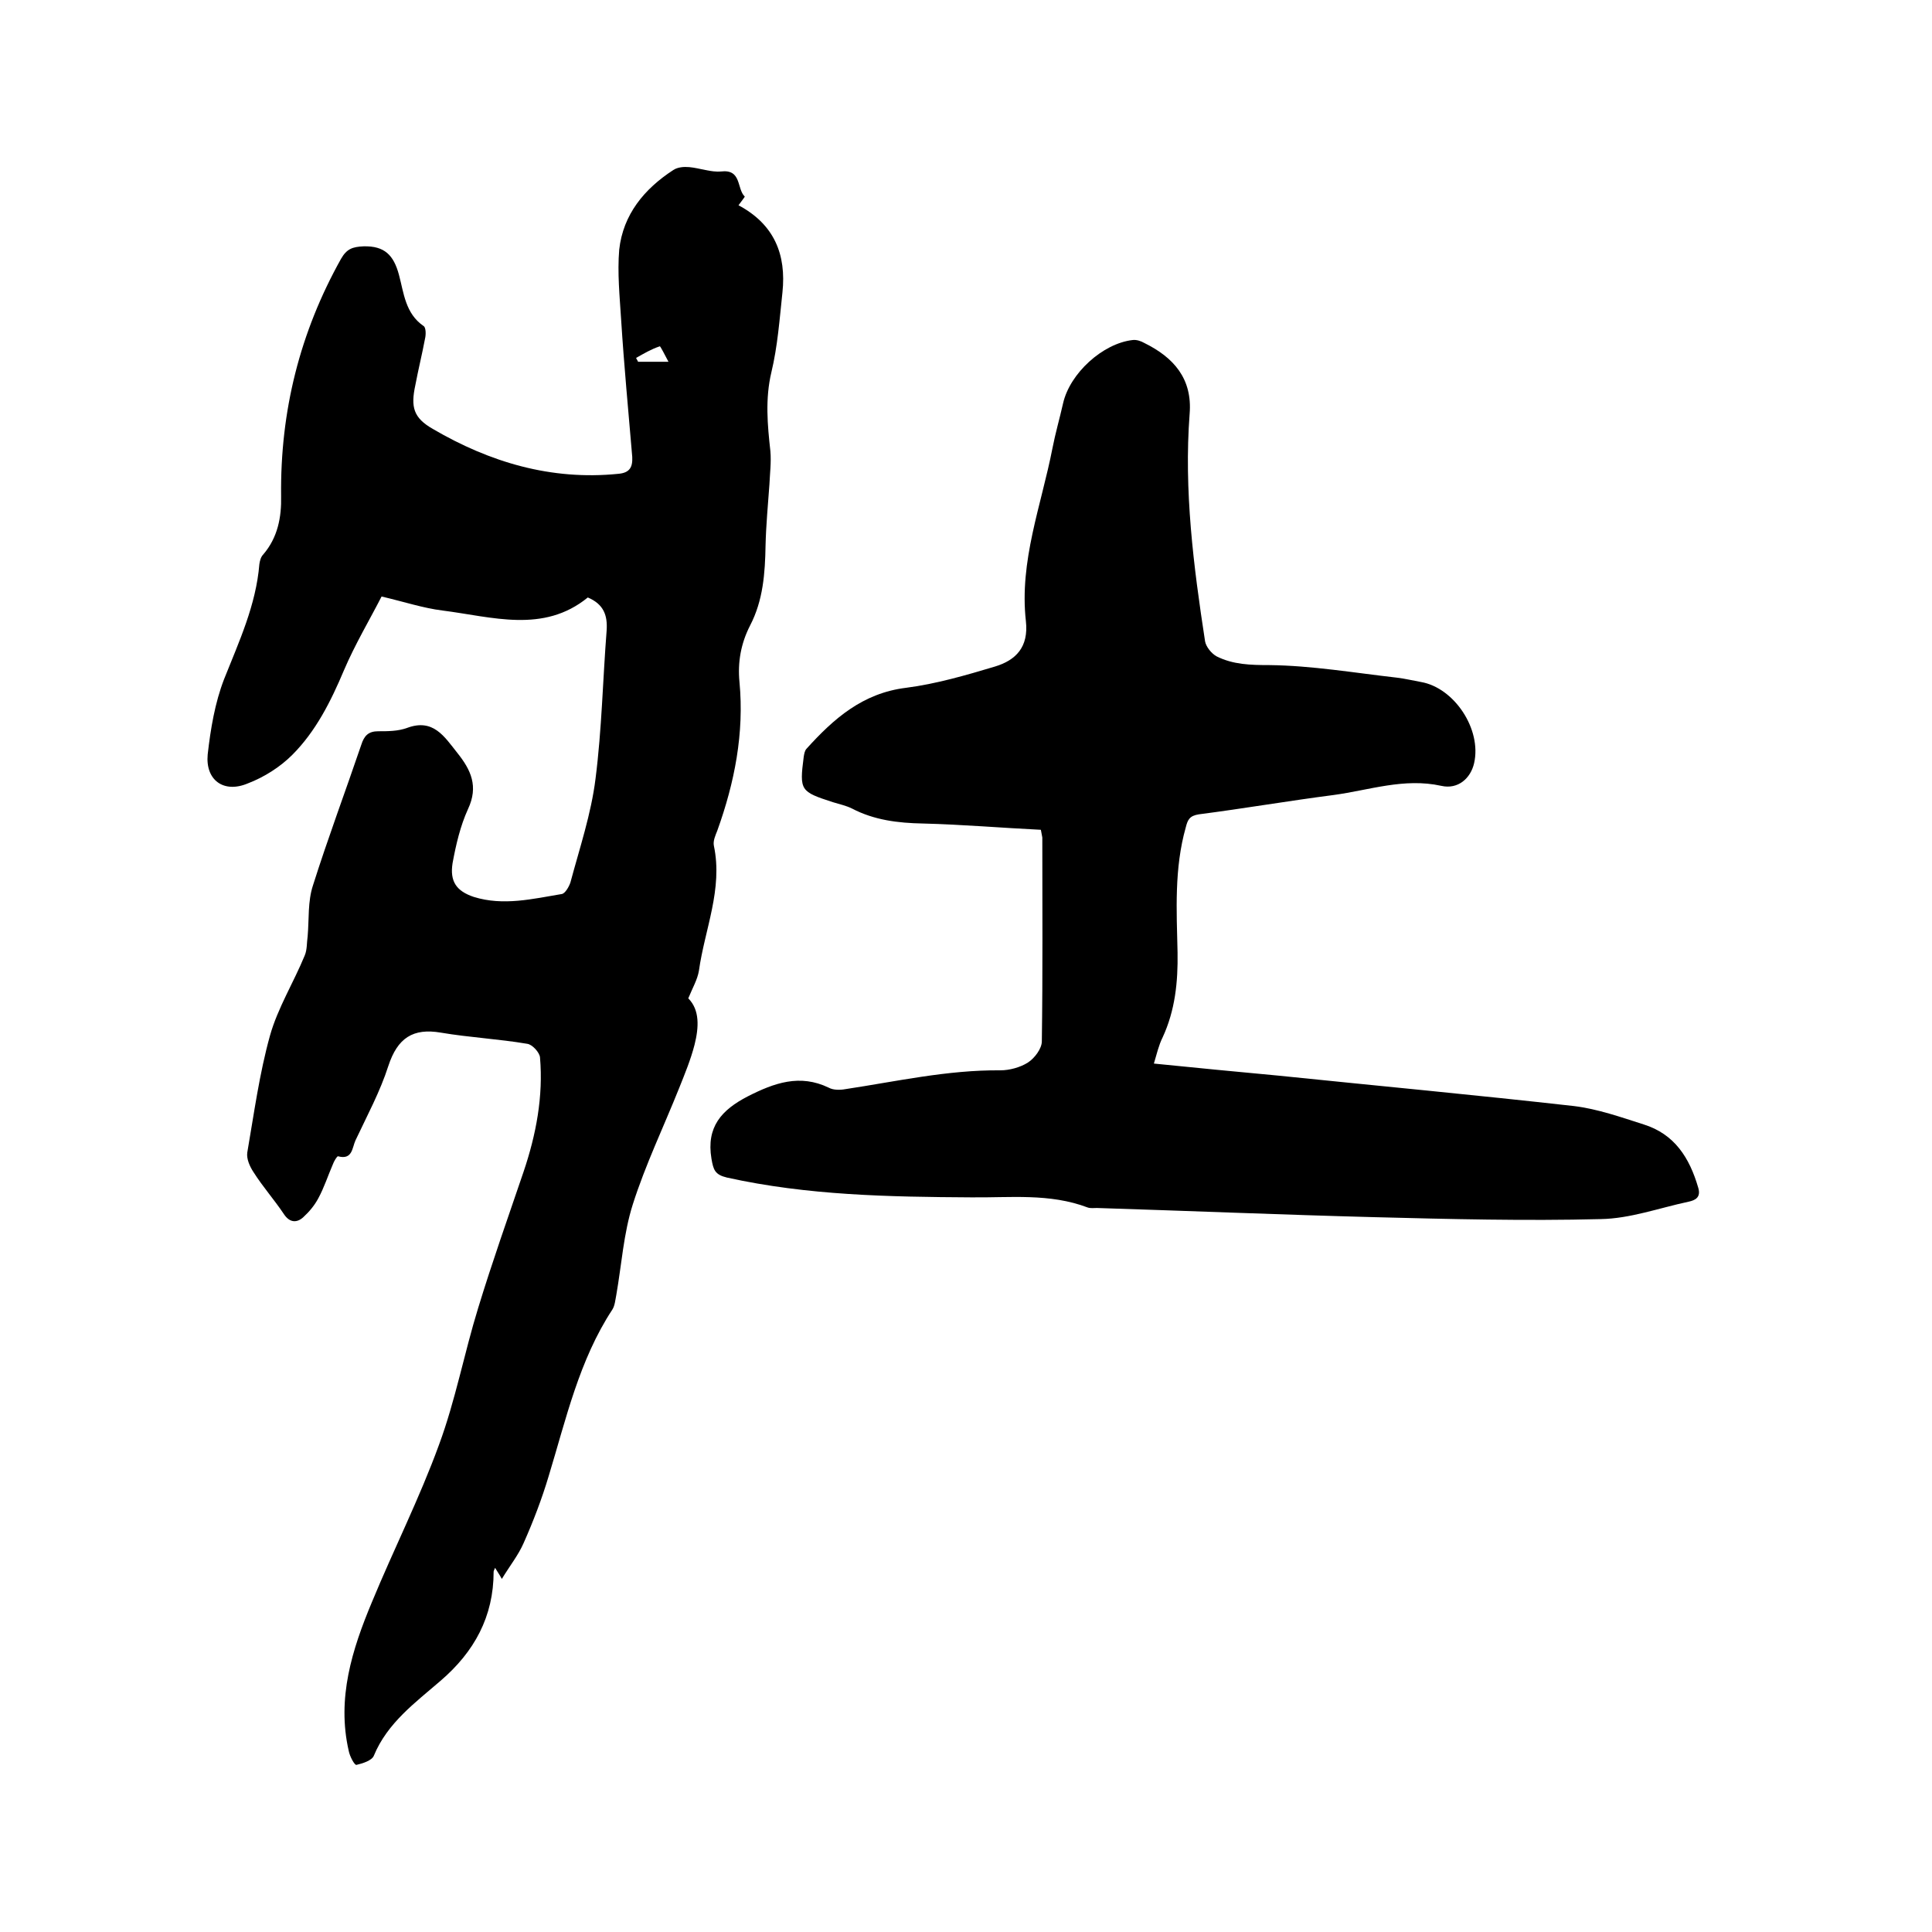
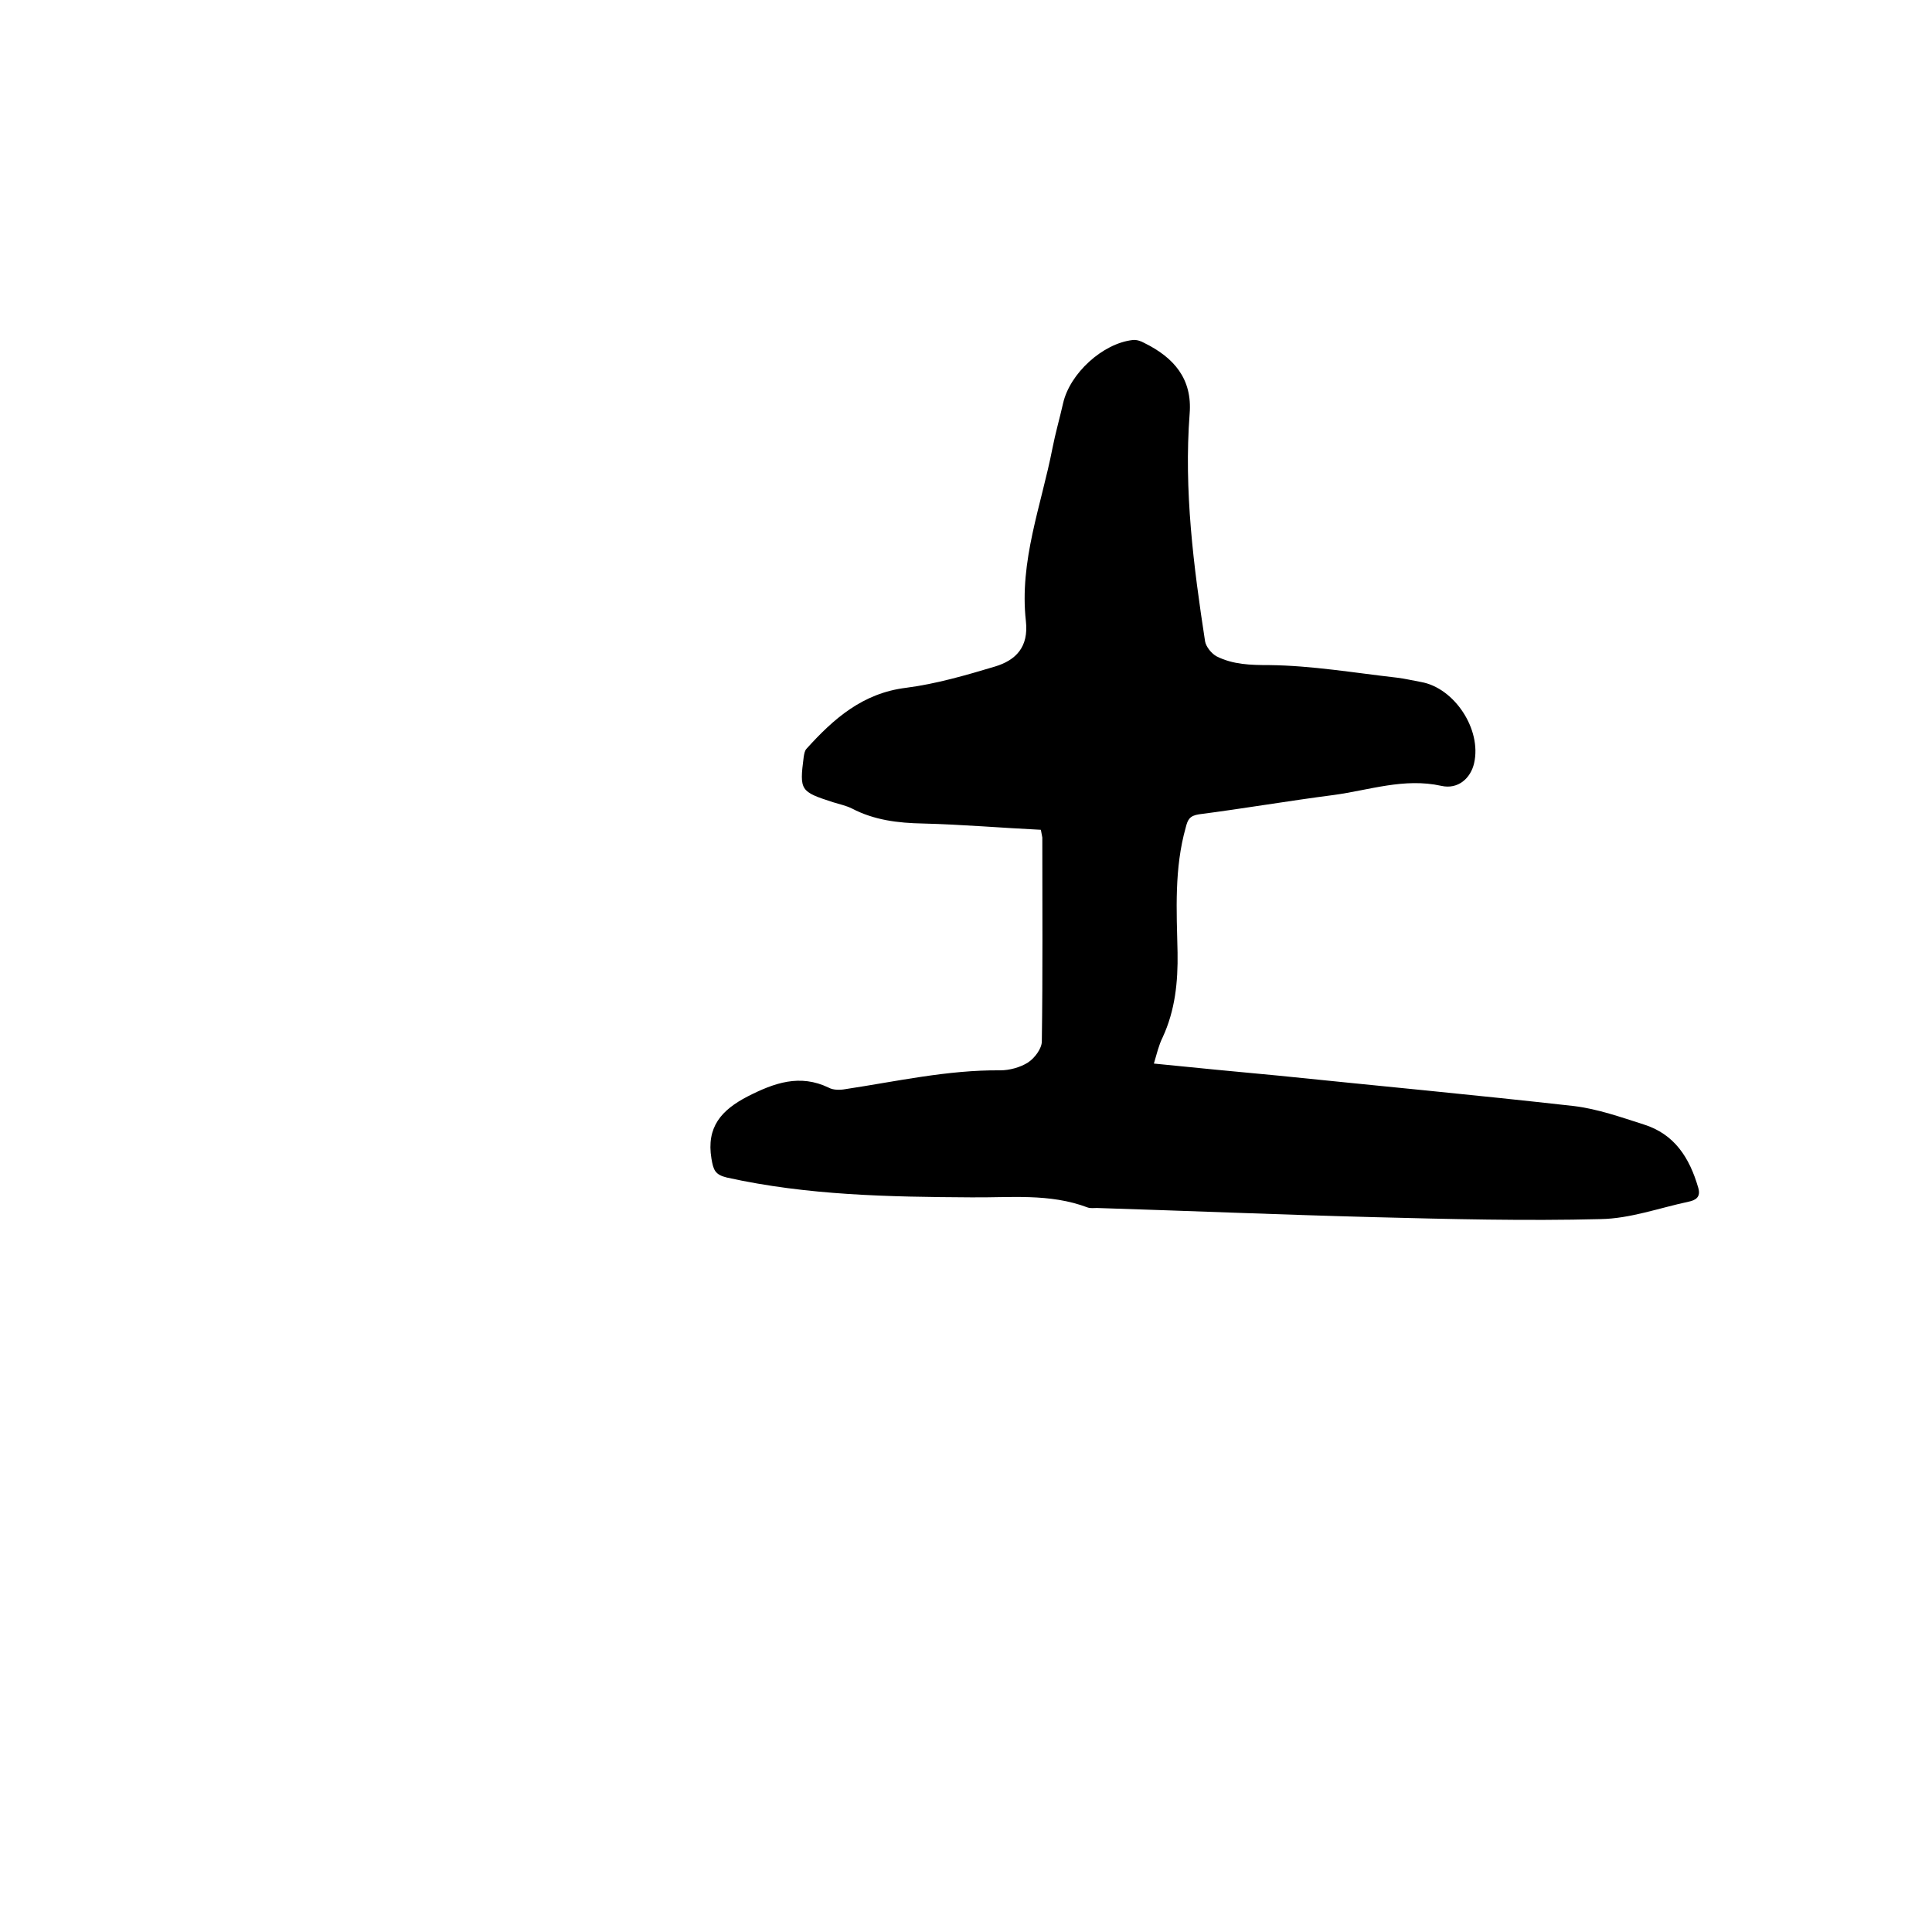
<svg xmlns="http://www.w3.org/2000/svg" enable-background="new 0 0 400 400" viewBox="0 0 400 400">
-   <path d="m152.9 42.5c7.5 4 9.9 10.3 9.1 18-.6 5.6-1 11.2-2.3 16.6-1.3 5.5-.8 10.9-.2 16.3.2 2.3-.1 4.6-.2 6.9-.3 4.2-.7 8.4-.8 12.6-.1 5.8-.5 11.4-3.2 16.6-1.9 3.7-2.6 7.6-2.2 11.7 1 10.6-1 20.8-4.6 30.8-.4 1-.9 2.1-.7 3.1 1.9 9-1.9 17.3-3.1 25.9-.3 1.8-1.3 3.5-2.2 5.7 2.4 2.4 2.2 6 1.3 9.6-.8 3.1-2 6-3.2 9-3.2 8-7 15.9-9.6 24.1-1.9 6-2.3 12.4-3.4 18.7-.2 1-.3 2.2-.8 3-6.9 10.5-9.6 22.7-13.2 34.5-1.4 4.7-3.2 9.4-5.2 13.9-1.1 2.5-2.8 4.6-4.5 7.4-.6-1.1-1-1.6-1.4-2.3-.1.3-.3.6-.3.8 0 9.3-4 16.6-11 22.6-5.2 4.5-11 8.7-13.8 15.5-.4 1-2.3 1.6-3.6 1.9-.4.1-1.4-1.8-1.6-2.9-2.5-10.9.7-21 4.8-30.8 4.5-10.9 9.9-21.6 13.9-32.6 3.4-9.2 5.2-18.9 8.1-28.3 2.9-9.5 6.2-18.8 9.4-28.2 2.6-7.7 4.1-15.6 3.4-23.7-.1-1-1.6-2.7-2.7-2.8-5.9-1-11.9-1.3-17.8-2.3-5.8-1-9 1.1-10.9 6.9-1.7 5.3-4.4 10.3-6.8 15.4-.7 1.5-.6 4.1-3.6 3.3-.2-.1-.9 1.1-1.1 1.7-1 2.3-1.8 4.8-3 7-.8 1.5-1.9 2.8-3.1 3.9-1.3 1.2-2.8 1.2-4-.6-2-3-4.4-5.7-6.3-8.7-.8-1.2-1.5-2.8-1.3-4.1 1.4-8.1 2.5-16.3 4.7-24.2 1.6-5.7 4.9-11 7.2-16.6.5-1.2.4-2.6.6-4 .3-3.5 0-7.2 1.1-10.5 3.1-9.8 6.7-19.4 10-29.1.6-1.9 1.5-2.8 3.5-2.8s4.1 0 6-.7c5.4-2 7.7 1.8 10.4 5.2 2.8 3.5 4.4 6.9 2.2 11.6-1.6 3.5-2.5 7.4-3.2 11.2-.6 3.8.8 5.8 4.4 7 6.1 1.9 12.2.4 18.2-.6.7-.1 1.5-1.5 1.8-2.4 1.9-7.1 4.3-14.2 5.2-21.5 1.3-10.2 1.5-20.5 2.3-30.7.2-3.1-.6-5.4-3.9-6.8-9.2 7.5-19.8 4-30.1 2.7-4-.5-7.9-1.8-12.6-2.9-2.4 4.7-5.5 9.9-7.8 15.3-2.7 6.4-5.8 12.6-10.7 17.5-2.5 2.5-5.8 4.6-9.2 5.9-5 2.1-8.8-.7-8.3-6 .6-5.3 1.5-10.7 3.4-15.6 3.1-7.8 6.6-15.3 7.3-23.8.1-.7.3-1.5.8-2 3-3.5 3.8-7.7 3.7-12.1-.2-17.6 3.9-33.9 12.4-49.1 1.2-2.1 2.4-2.5 4.7-2.6 4.3-.1 6.2 1.8 7.3 5.9 1 3.7 1.3 8 5.1 10.6.5.3.5 1.8.3 2.6-.6 3.2-1.4 6.4-2 9.6-1 4.6-.4 6.8 3.6 9.1 11.8 6.9 24.5 10.7 38.4 9.3 2.4-.2 3-1.4 2.9-3.5-.8-9.5-1.7-18.9-2.3-28.4-.3-4.8-.8-9.7-.4-14.5.8-7.3 5.2-12.6 11.2-16.5.9-.6 2.2-.7 3.3-.6 2.2.2 4.5 1.1 6.6.9 4.3-.5 3.2 3.6 4.9 5.2 0 .1-.8 1.1-1.3 1.8zm-21.2 31.6c.1.3.3.5.4.8h6.3c-.8-1.5-1.7-3.3-1.8-3.2-1.8.6-3.3 1.5-4.9 2.4z" />
-   <path d="m215.5 171.8c-8.2-.4-16.3-1.1-24.4-1.3-5.2-.1-10.1-.7-14.7-3.1-1.2-.6-2.6-.9-3.9-1.3-6.8-2.2-7-2.4-6.1-9.4.1-.6.2-1.3.6-1.7 5.6-6.2 11.6-11.5 20.6-12.6 6.2-.8 12.4-2.6 18.4-4.4 4.3-1.3 7-4 6.4-9.4-1.4-12.4 3.2-24 5.5-35.8.6-3.1 1.5-6.2 2.2-9.3 1.4-6.2 8.2-12.4 14.4-13.1.8-.1 1.7.2 2.4.6 6.1 3 10 7.4 9.4 14.7-1.2 15.8.8 31.5 3.2 47.1.2 1.1 1.3 2.5 2.4 3.1 3.4 1.7 7 1.8 10.9 1.8 8.8.1 17.6 1.6 26.4 2.6 1.7.2 3.3.6 5 .9 6.9 1.2 12.6 9.8 11 16.8-.7 3.1-3.3 5.5-6.8 4.7-7.7-1.7-14.9.9-22.3 1.9-9.3 1.2-18.6 2.8-27.9 4-1.9.3-2.3 1.1-2.7 2.7-2.4 8.5-1.9 17.2-1.7 25.9.1 6.1-.5 12-3.1 17.6-.8 1.6-1.2 3.4-1.8 5.4 8.8.9 17.3 1.7 25.8 2.5 20.4 2.1 40.8 4 61.2 6.3 4.9.6 9.7 2.3 14.4 3.8 6.4 2 9.5 6.9 11.3 13.1.6 2-.6 2.6-2 2.9-6.1 1.3-12.1 3.5-18.2 3.6-15.6.4-31.3 0-46.9-.4-19.1-.5-38.3-1.3-57.4-1.9-.6 0-1.3.1-1.9-.1-7.9-3-16.1-2-24.2-2.1-16.9-.1-33.8-.4-50.5-4.1-2.5-.6-2.8-1.6-3.2-3.9-1.1-6.6 2.1-10.1 7.5-12.9 5.5-2.8 10.8-4.7 16.8-1.8.9.5 2.3.5 3.4.3 10.6-1.6 21.2-4 32.1-3.9 1.9 0 4.1-.6 5.7-1.6 1.4-.9 2.9-2.9 2.9-4.4.2-14.1.1-28.2.1-42.2-.1-.6-.2-1-.3-1.6z" />
+   <path d="m215.5 171.8c-8.2-.4-16.3-1.1-24.4-1.3-5.2-.1-10.1-.7-14.7-3.1-1.2-.6-2.6-.9-3.9-1.3-6.8-2.2-7-2.4-6.1-9.4.1-.6.2-1.3.6-1.7 5.6-6.2 11.6-11.5 20.6-12.6 6.2-.8 12.4-2.6 18.4-4.4 4.3-1.3 7-4 6.4-9.4-1.4-12.4 3.2-24 5.5-35.8.6-3.1 1.5-6.2 2.2-9.3 1.4-6.2 8.2-12.4 14.4-13.1.8-.1 1.7.2 2.4.6 6.1 3 10 7.4 9.4 14.7-1.2 15.8.8 31.5 3.2 47.1.2 1.1 1.3 2.5 2.4 3.1 3.4 1.7 7 1.8 10.9 1.8 8.8.1 17.6 1.6 26.4 2.6 1.7.2 3.3.6 5 .9 6.9 1.2 12.6 9.8 11 16.8-.7 3.1-3.3 5.5-6.8 4.7-7.7-1.7-14.9.9-22.3 1.9-9.3 1.2-18.6 2.8-27.9 4-1.9.3-2.3 1.1-2.7 2.7-2.4 8.5-1.9 17.2-1.7 25.9.1 6.1-.5 12-3.1 17.6-.8 1.6-1.2 3.4-1.8 5.4 8.8.9 17.3 1.7 25.8 2.5 20.4 2.1 40.8 4 61.2 6.3 4.9.6 9.7 2.3 14.4 3.8 6.4 2 9.5 6.9 11.3 13.1.6 2-.6 2.6-2 2.9-6.1 1.3-12.1 3.5-18.2 3.6-15.6.4-31.3 0-46.9-.4-19.1-.5-38.3-1.3-57.4-1.9-.6 0-1.3.1-1.9-.1-7.9-3-16.1-2-24.2-2.1-16.9-.1-33.8-.4-50.5-4.1-2.5-.6-2.8-1.6-3.2-3.9-1.1-6.6 2.1-10.1 7.5-12.9 5.5-2.8 10.8-4.7 16.8-1.8.9.5 2.3.5 3.4.3 10.6-1.6 21.2-4 32.1-3.9 1.9 0 4.1-.6 5.7-1.6 1.4-.9 2.9-2.9 2.9-4.4.2-14.1.1-28.2.1-42.2-.1-.6-.2-1-.3-1.6" />
</svg>